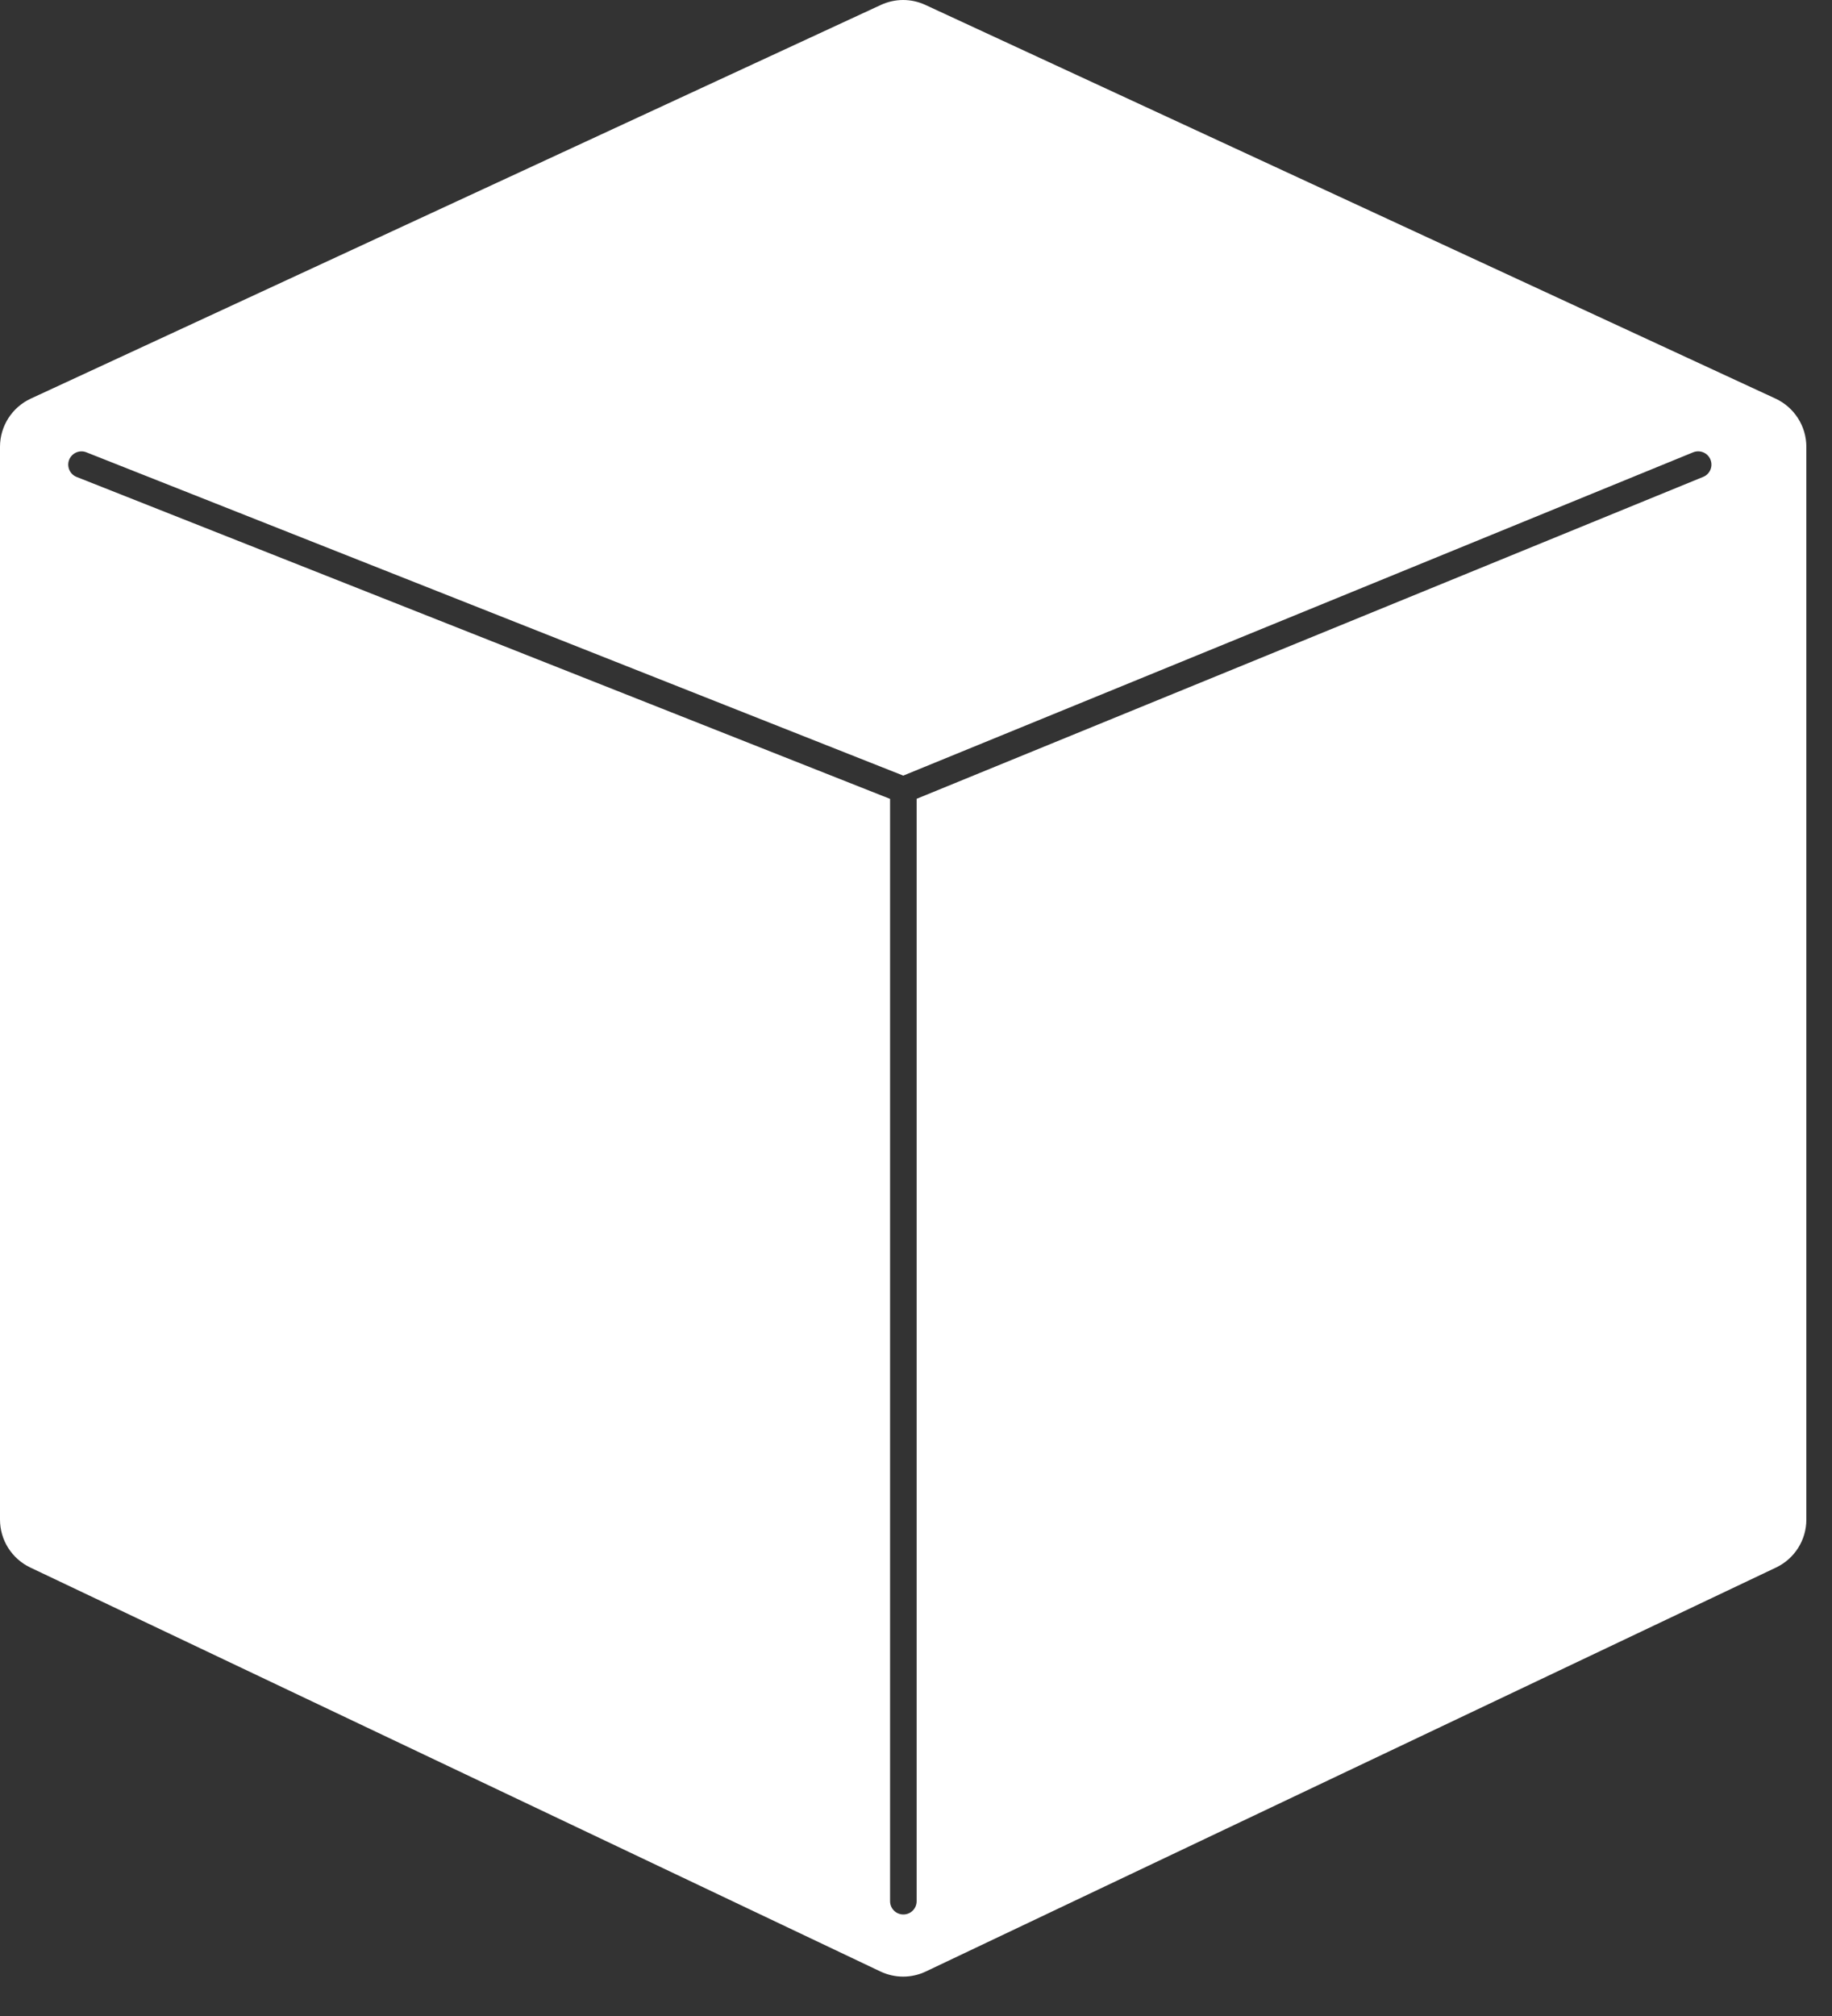
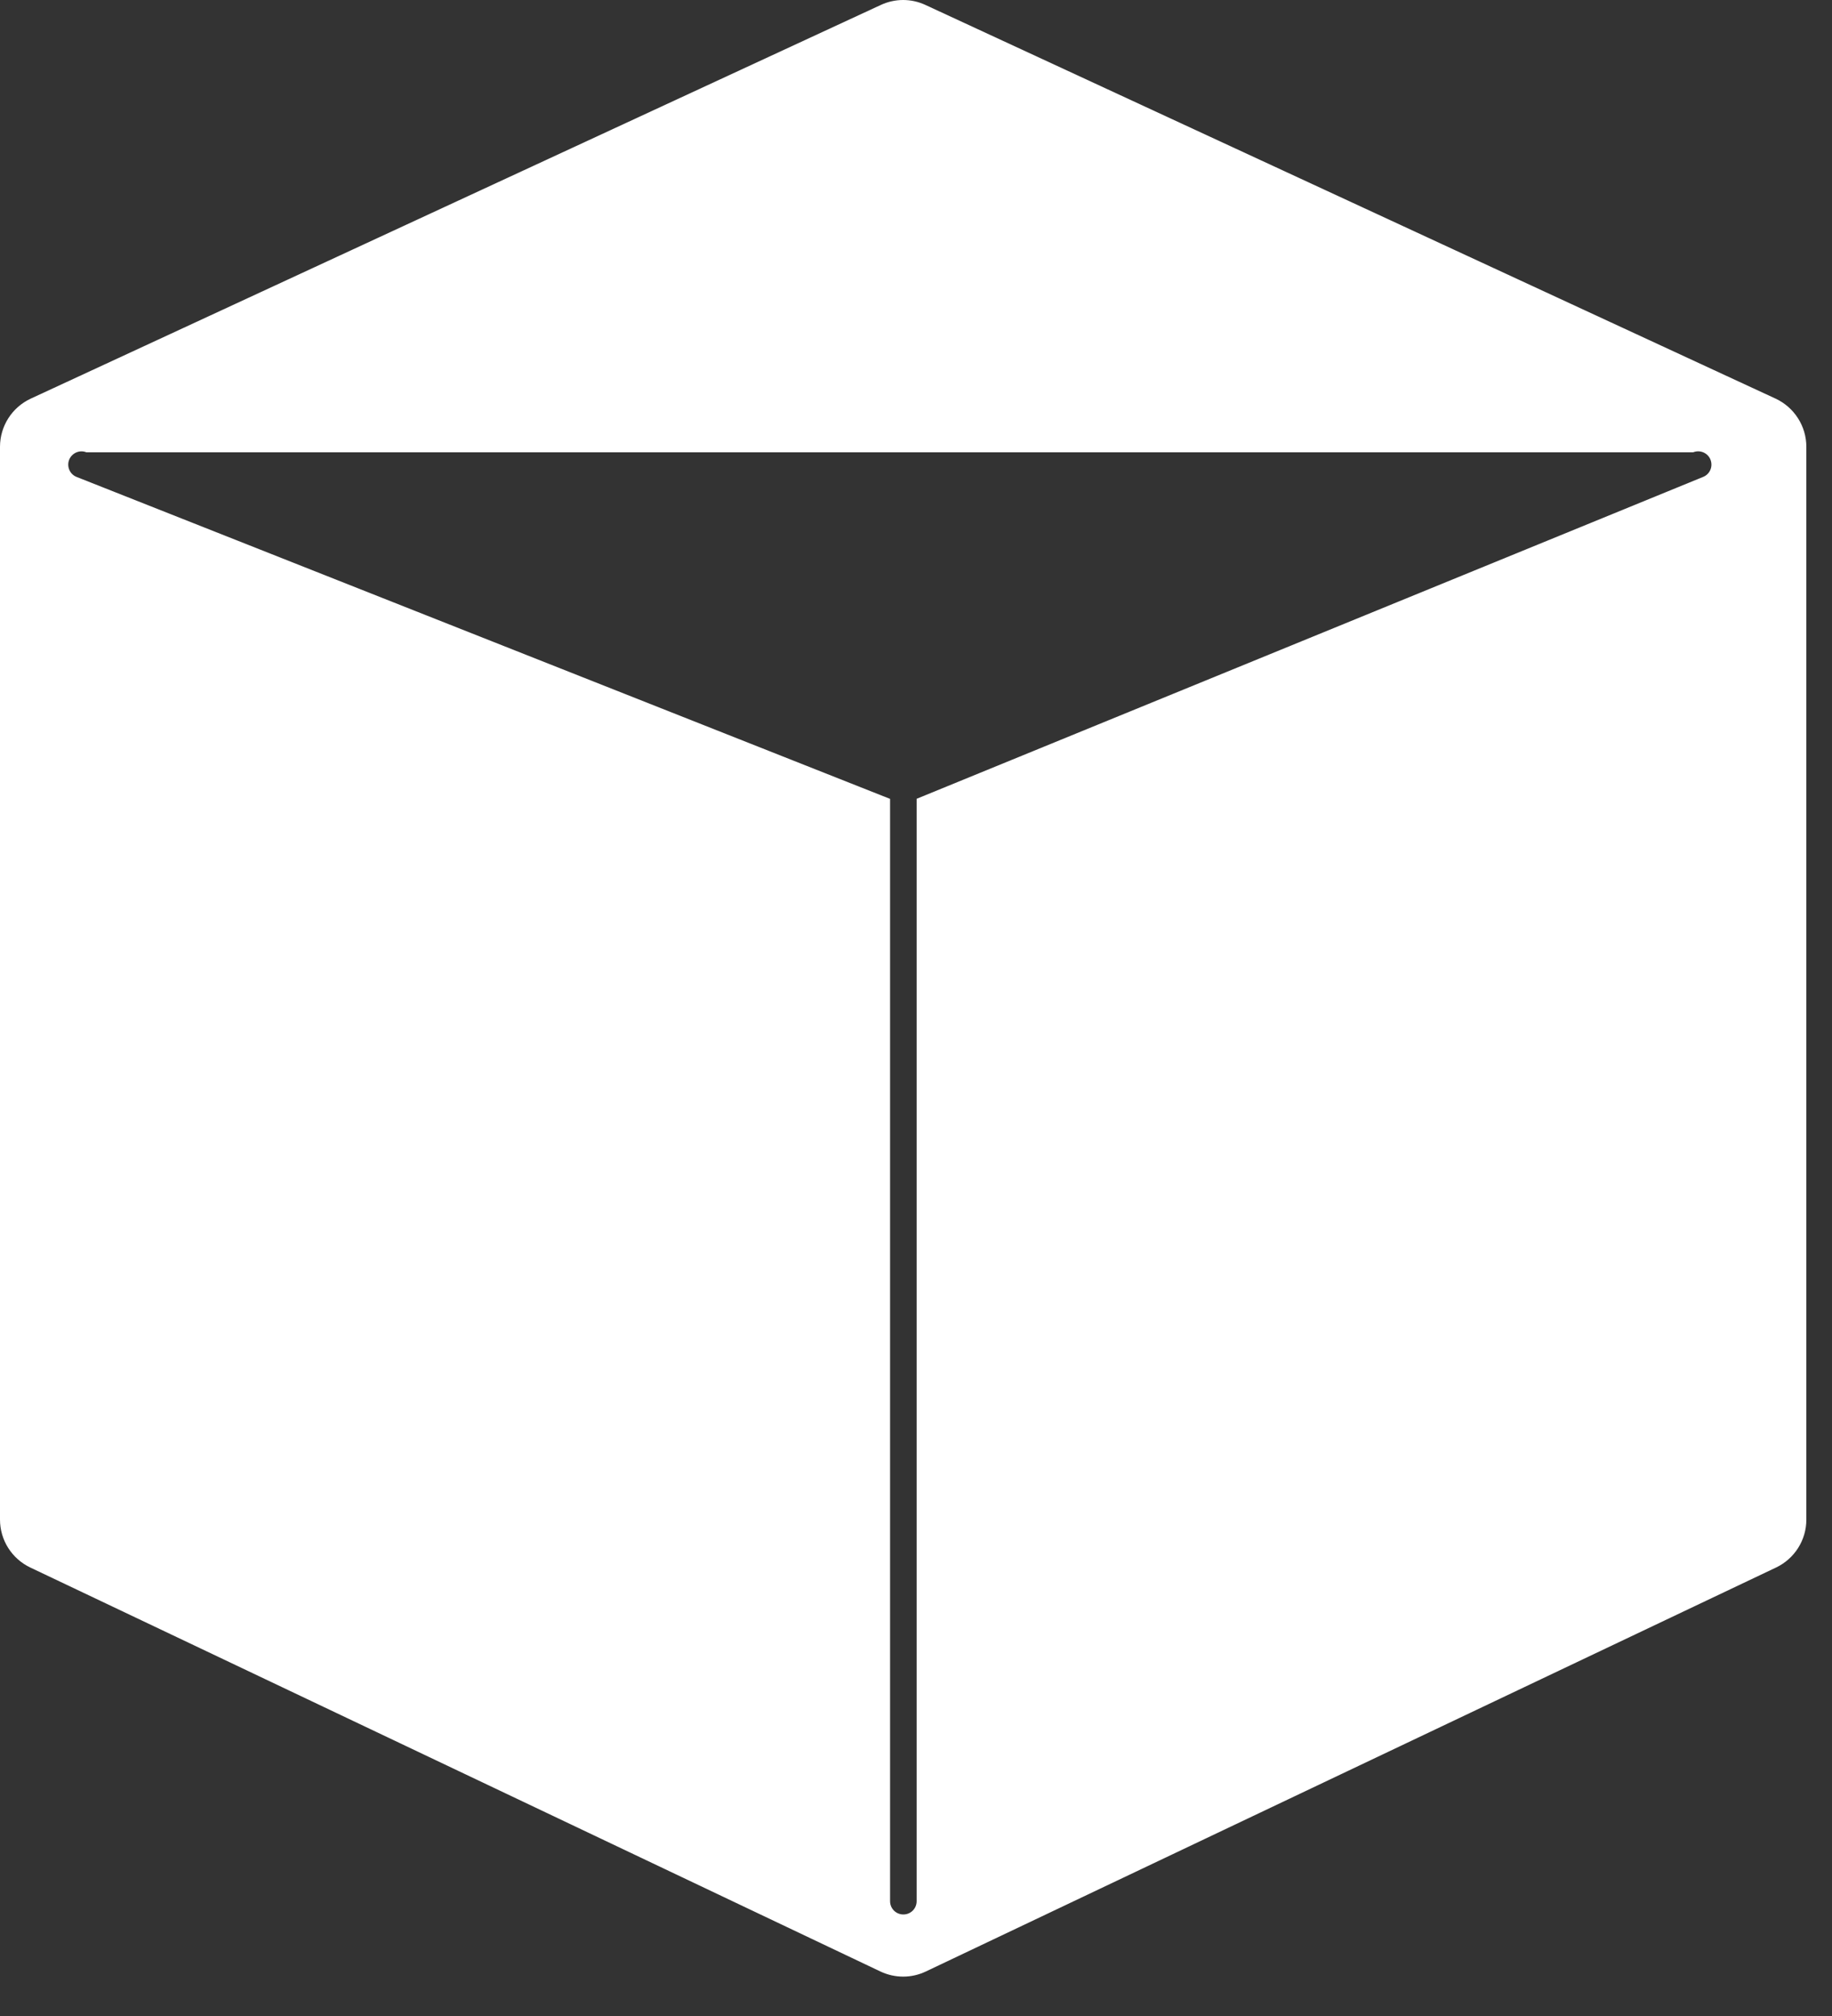
<svg xmlns="http://www.w3.org/2000/svg" width="20" height="22" viewBox="0 0 20 22" fill="none">
  <rect x="0" y="0" width="20" height="22" fill="#333333" stroke="none" />
-   <path fill-rule="evenodd" clip-rule="evenodd" d="M9.616 0.054C9.771 -0.018 9.949 -0.018 10.103 0.054L19.384 4.35C19.588 4.445 19.72 4.65 19.72 4.876V16.583C19.72 16.807 19.591 17.01 19.389 17.106L10.108 21.514C9.951 21.589 9.769 21.589 9.611 21.514L0.331 17.106C0.129 17.01 0 16.807 0 16.583V4.876C0 4.65 0.131 4.445 0.336 4.35L9.616 0.054ZM0.943 4.936C0.869 4.906 0.785 4.943 0.755 5.017C0.726 5.091 0.762 5.176 0.837 5.205L9.717 8.718V20.747C9.717 20.828 9.782 20.892 9.862 20.892C9.942 20.892 10.007 20.828 10.007 20.747V8.717L18.594 5.204C18.668 5.174 18.703 5.09 18.673 5.015C18.643 4.941 18.558 4.906 18.484 4.936L9.861 8.464L0.943 4.936Z" fill="white" />
+   <path fill-rule="evenodd" clip-rule="evenodd" d="M9.616 0.054C9.771 -0.018 9.949 -0.018 10.103 0.054L19.384 4.35C19.588 4.445 19.72 4.65 19.72 4.876V16.583C19.72 16.807 19.591 17.01 19.389 17.106L10.108 21.514C9.951 21.589 9.769 21.589 9.611 21.514L0.331 17.106C0.129 17.01 0 16.807 0 16.583V4.876C0 4.65 0.131 4.445 0.336 4.35L9.616 0.054ZM0.943 4.936C0.869 4.906 0.785 4.943 0.755 5.017C0.726 5.091 0.762 5.176 0.837 5.205L9.717 8.718V20.747C9.717 20.828 9.782 20.892 9.862 20.892C9.942 20.892 10.007 20.828 10.007 20.747V8.717L18.594 5.204C18.668 5.174 18.703 5.09 18.673 5.015C18.643 4.941 18.558 4.906 18.484 4.936L0.943 4.936Z" fill="white" />
</svg>